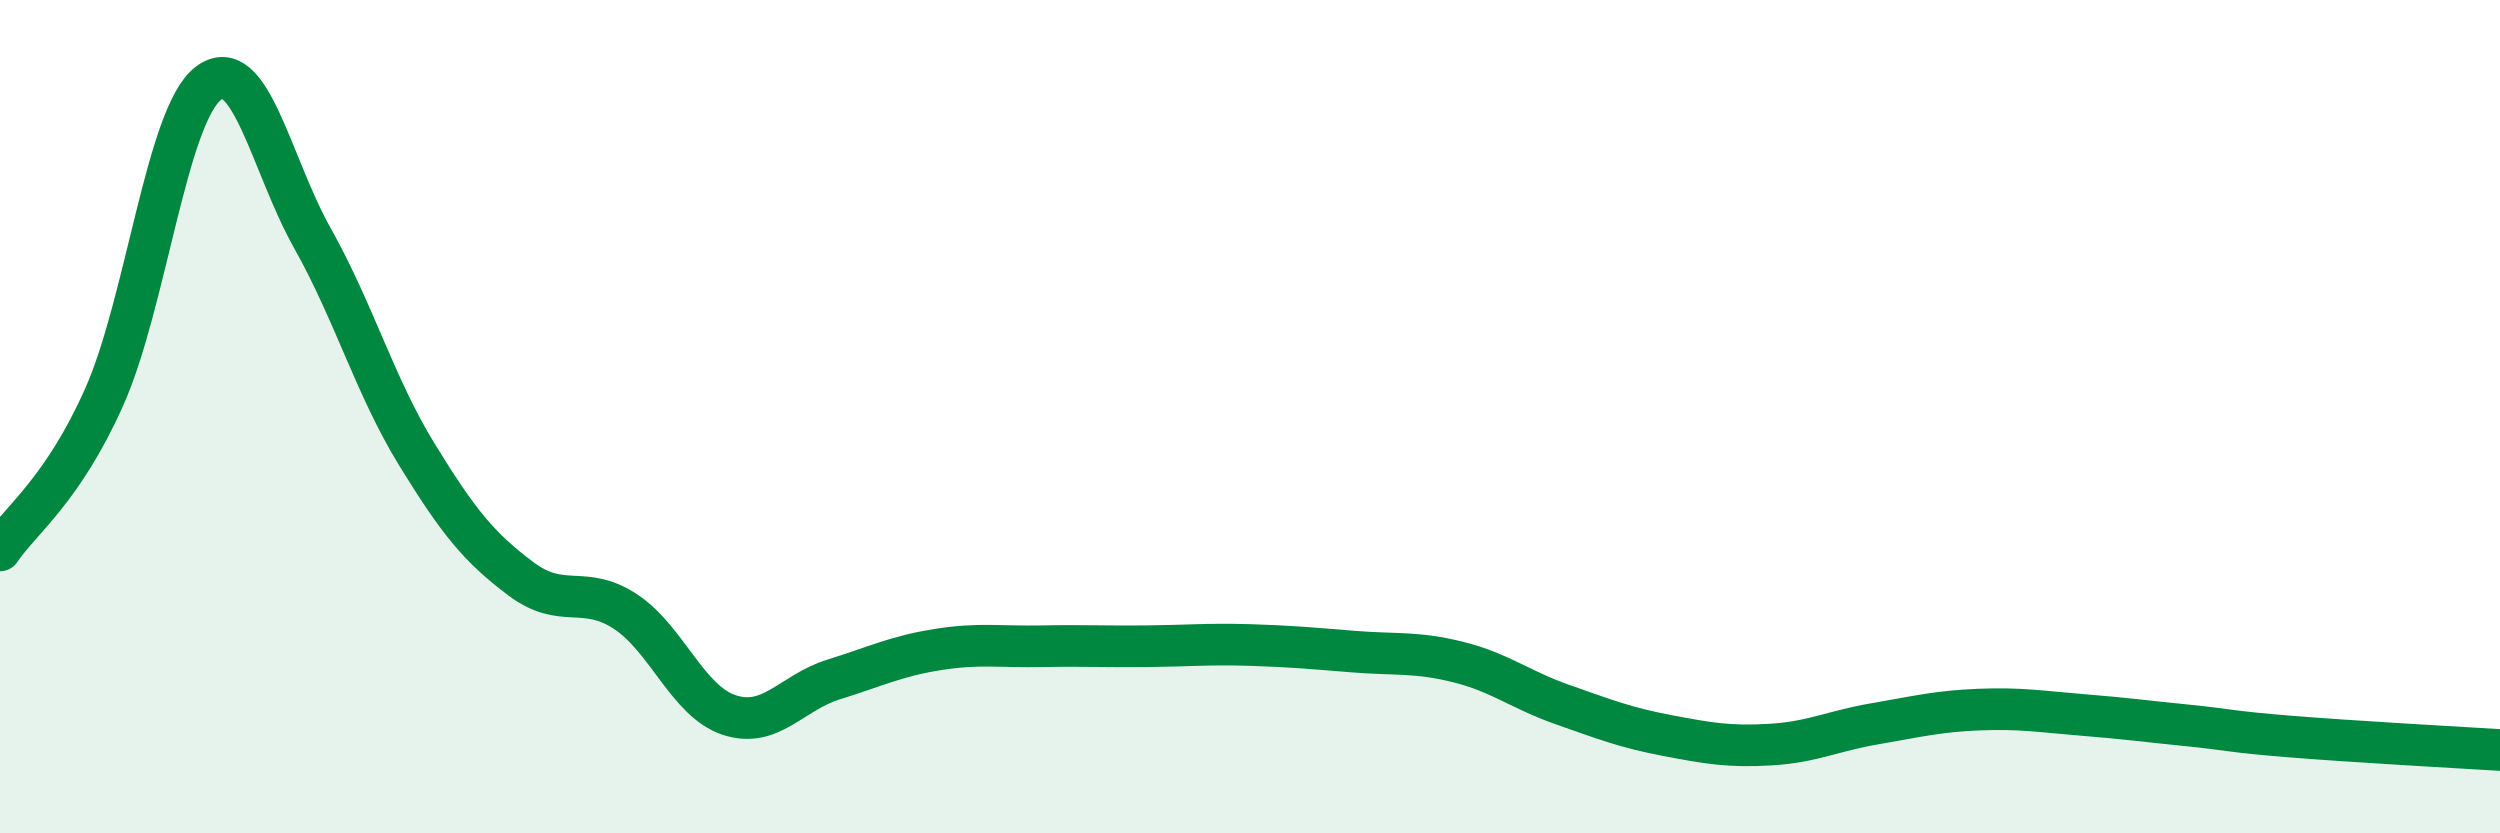
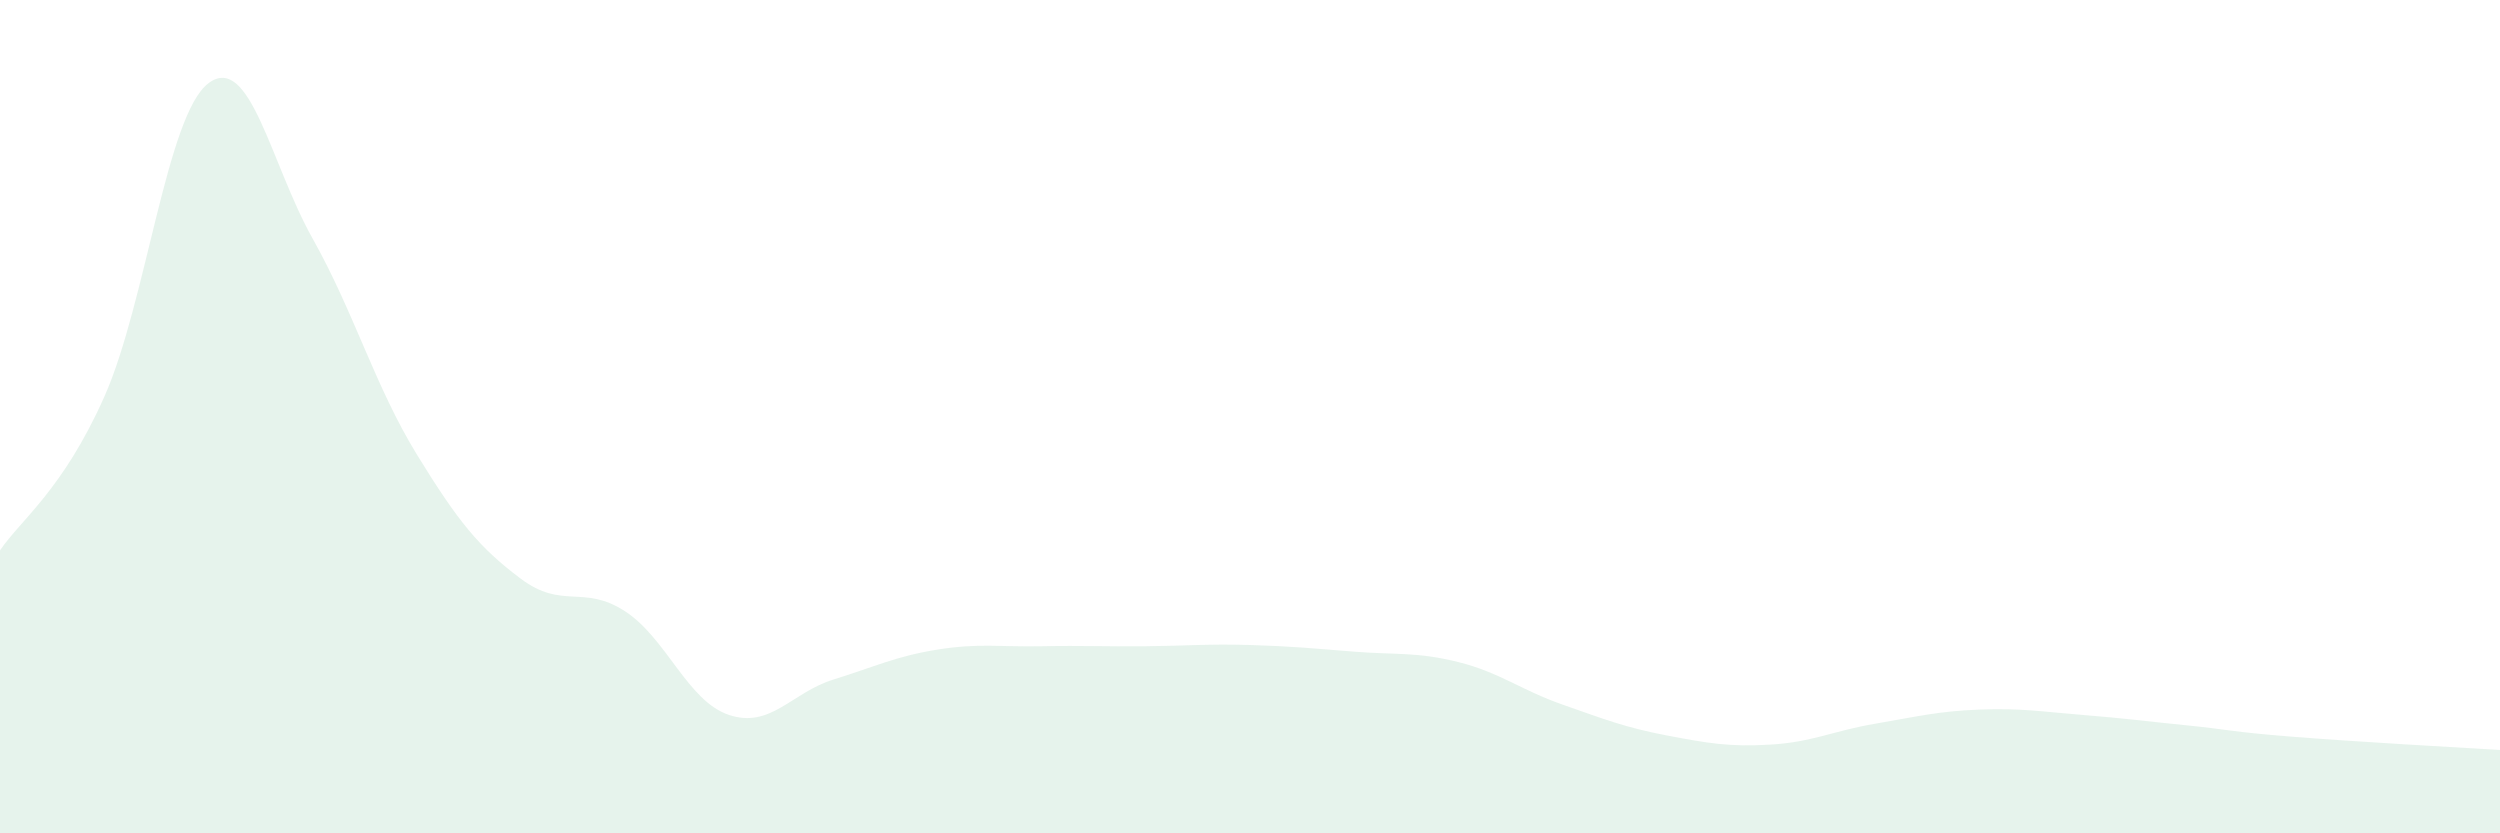
<svg xmlns="http://www.w3.org/2000/svg" width="60" height="20" viewBox="0 0 60 20">
  <path d="M 0,13.21 C 0.5,12.47 1.5,11.77 2.5,9.53 C 3.5,7.29 4,2.76 5,2 C 6,1.24 6.5,3.94 7.5,5.72 C 8.5,7.5 9,9.27 10,10.9 C 11,12.53 11.5,13.14 12.5,13.89 C 13.5,14.64 14,14.02 15,14.67 C 16,15.32 16.5,16.83 17.5,17.16 C 18.5,17.49 19,16.62 20,16.31 C 21,16 21.5,15.75 22.5,15.59 C 23.5,15.43 24,15.53 25,15.51 C 26,15.49 26.5,15.52 27.5,15.51 C 28.5,15.5 29,15.45 30,15.48 C 31,15.51 31.5,15.56 32.5,15.64 C 33.5,15.72 34,15.64 35,15.89 C 36,16.14 36.5,16.56 37.5,16.91 C 38.5,17.26 39,17.46 40,17.65 C 41,17.84 41.5,17.93 42.5,17.87 C 43.5,17.81 44,17.54 45,17.37 C 46,17.2 46.5,17.07 47.5,17.03 C 48.5,16.99 49,17.08 50,17.16 C 51,17.24 51.5,17.31 52.5,17.41 C 53.5,17.51 53.5,17.56 55,17.68 C 56.5,17.8 59,17.94 60,18L60 20L0 20Z" fill="#008740" opacity="0.1" stroke-linecap="round" stroke-linejoin="round" />
-   <path d="M 0,13.21 C 0.5,12.47 1.5,11.77 2.5,9.53 C 3.5,7.29 4,2.76 5,2 C 6,1.24 6.5,3.94 7.5,5.72 C 8.5,7.5 9,9.27 10,10.9 C 11,12.53 11.5,13.14 12.5,13.89 C 13.5,14.64 14,14.02 15,14.67 C 16,15.32 16.5,16.83 17.5,17.16 C 18.5,17.49 19,16.62 20,16.31 C 21,16 21.5,15.75 22.5,15.59 C 23.5,15.43 24,15.53 25,15.51 C 26,15.49 26.5,15.52 27.5,15.51 C 28.5,15.5 29,15.45 30,15.48 C 31,15.51 31.5,15.56 32.5,15.64 C 33.5,15.72 34,15.64 35,15.89 C 36,16.14 36.5,16.56 37.5,16.91 C 38.5,17.26 39,17.46 40,17.65 C 41,17.84 41.5,17.93 42.5,17.87 C 43.5,17.81 44,17.54 45,17.37 C 46,17.2 46.5,17.07 47.5,17.03 C 48.5,16.99 49,17.08 50,17.16 C 51,17.24 51.5,17.31 52.5,17.41 C 53.5,17.51 53.5,17.56 55,17.68 C 56.5,17.8 59,17.94 60,18" stroke="#008740" stroke-width="1" fill="none" stroke-linecap="round" stroke-linejoin="round" />
</svg>